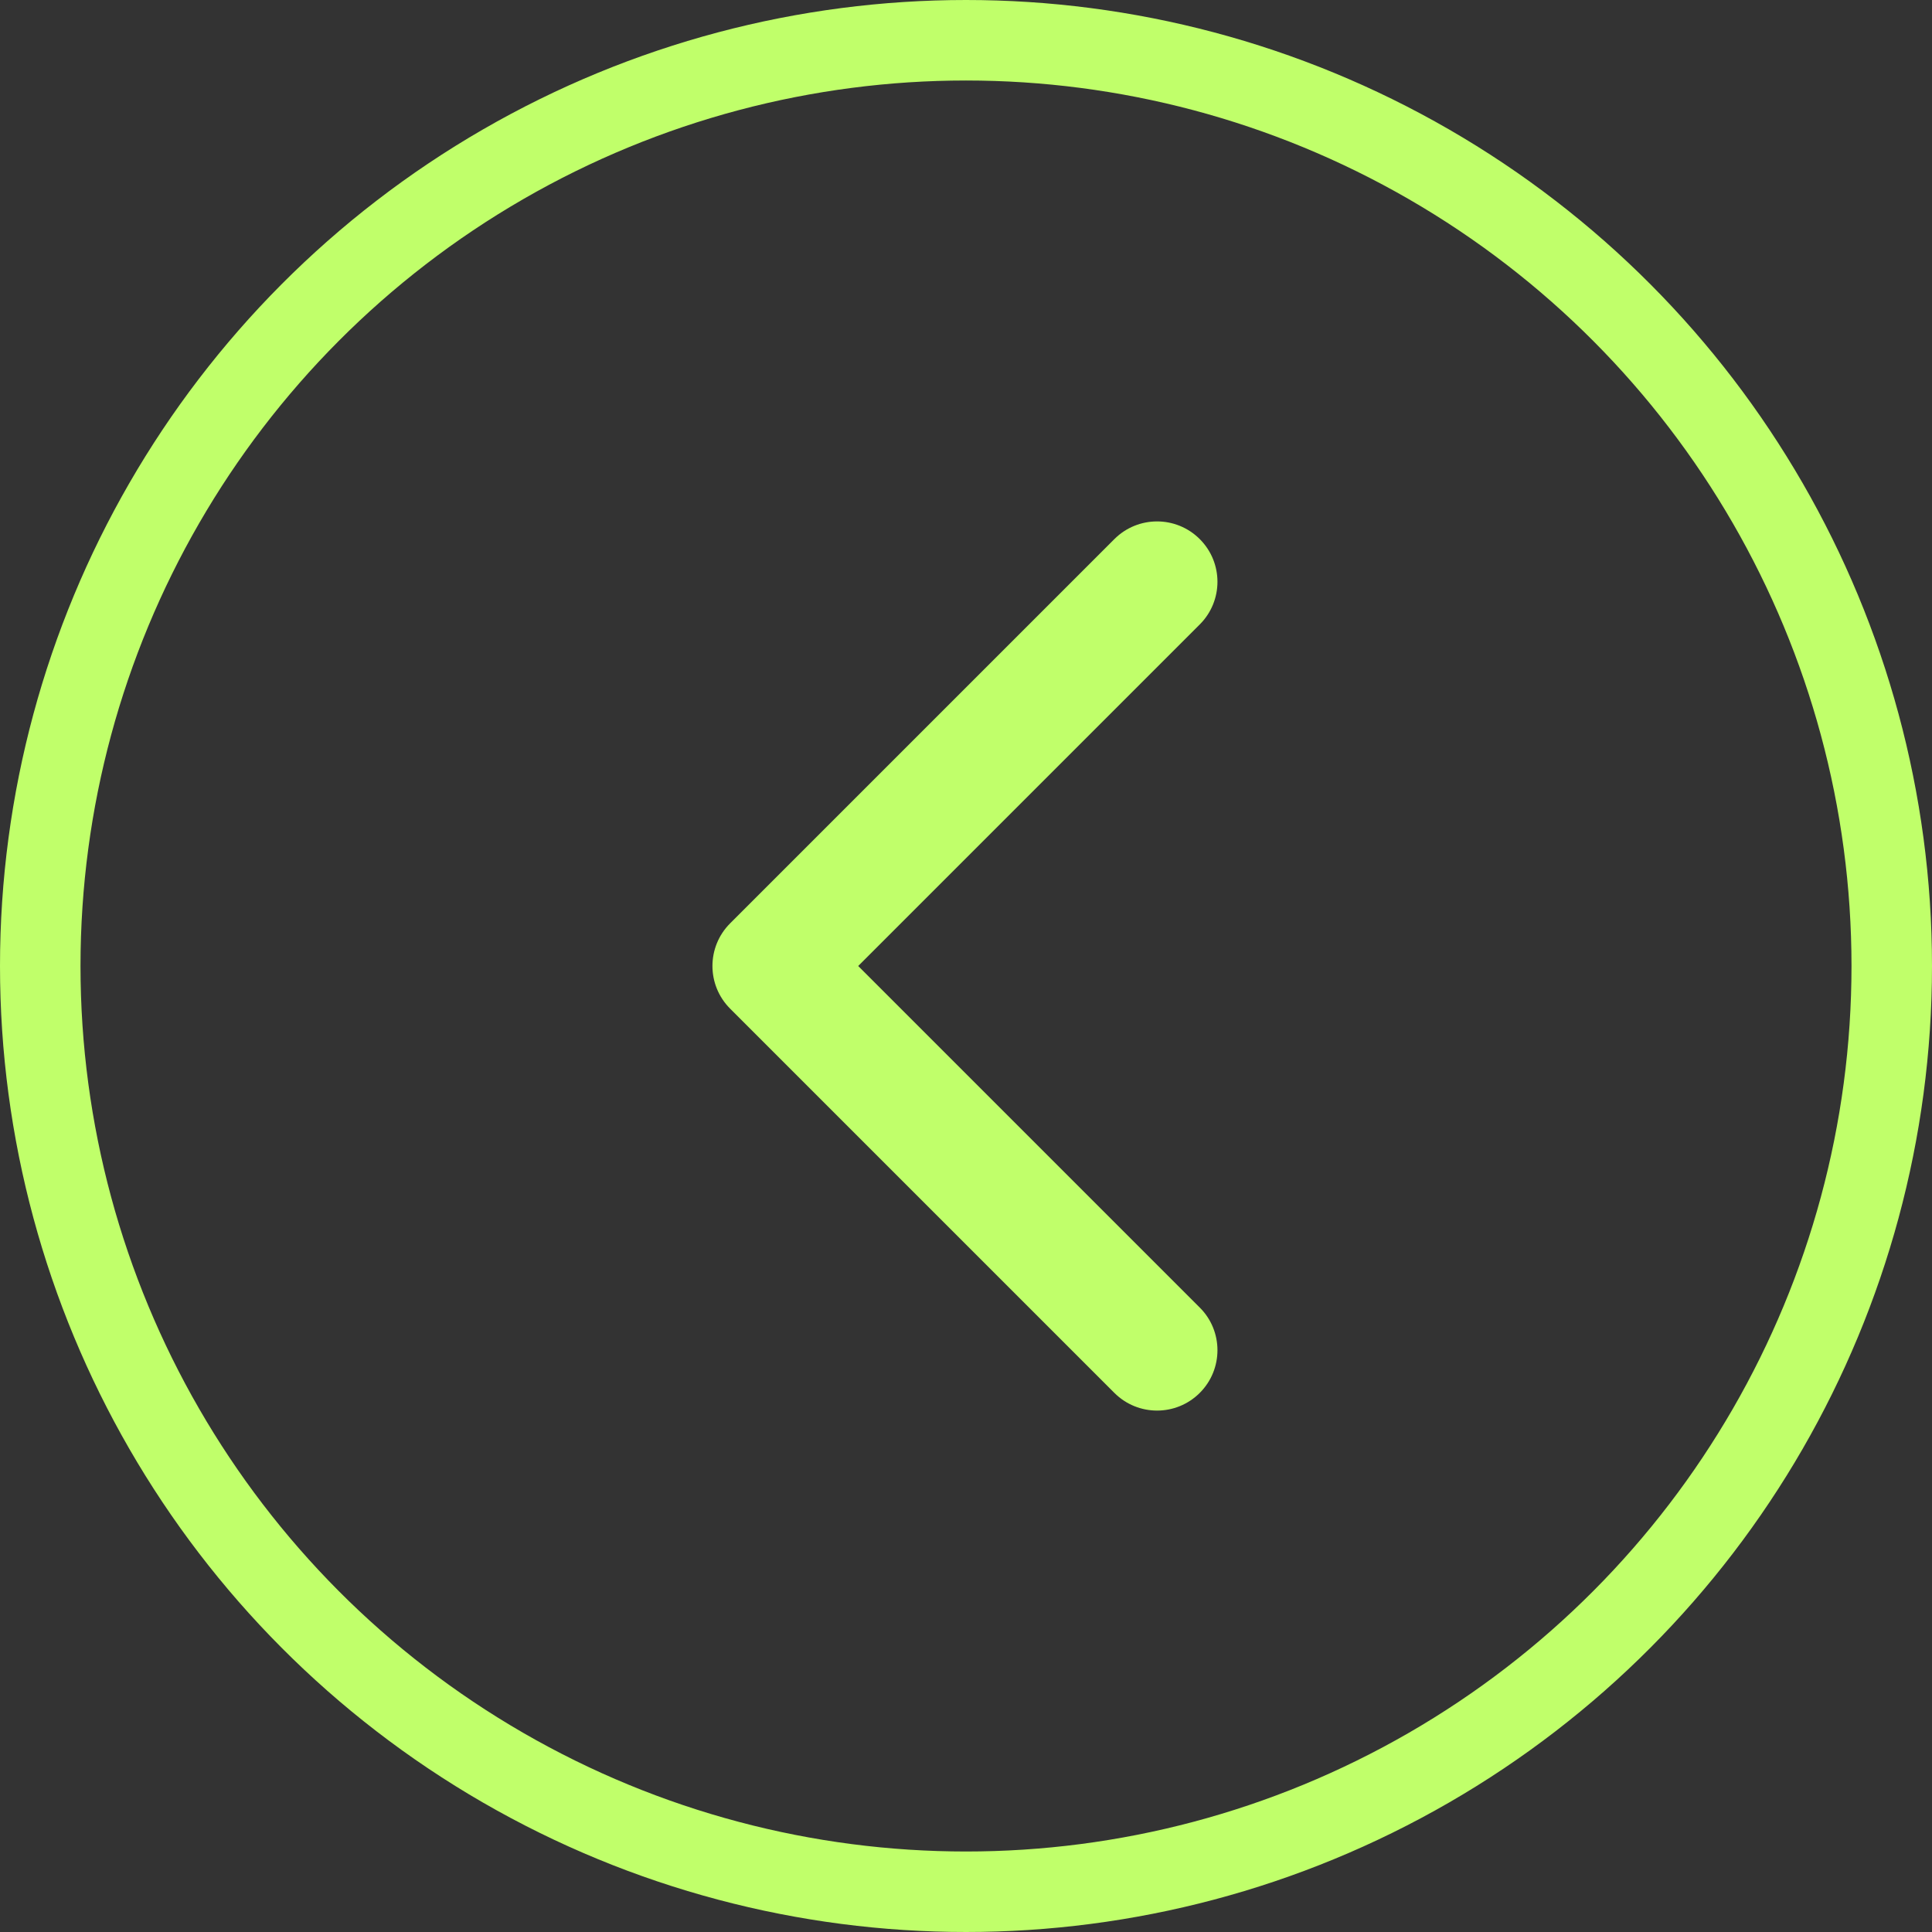
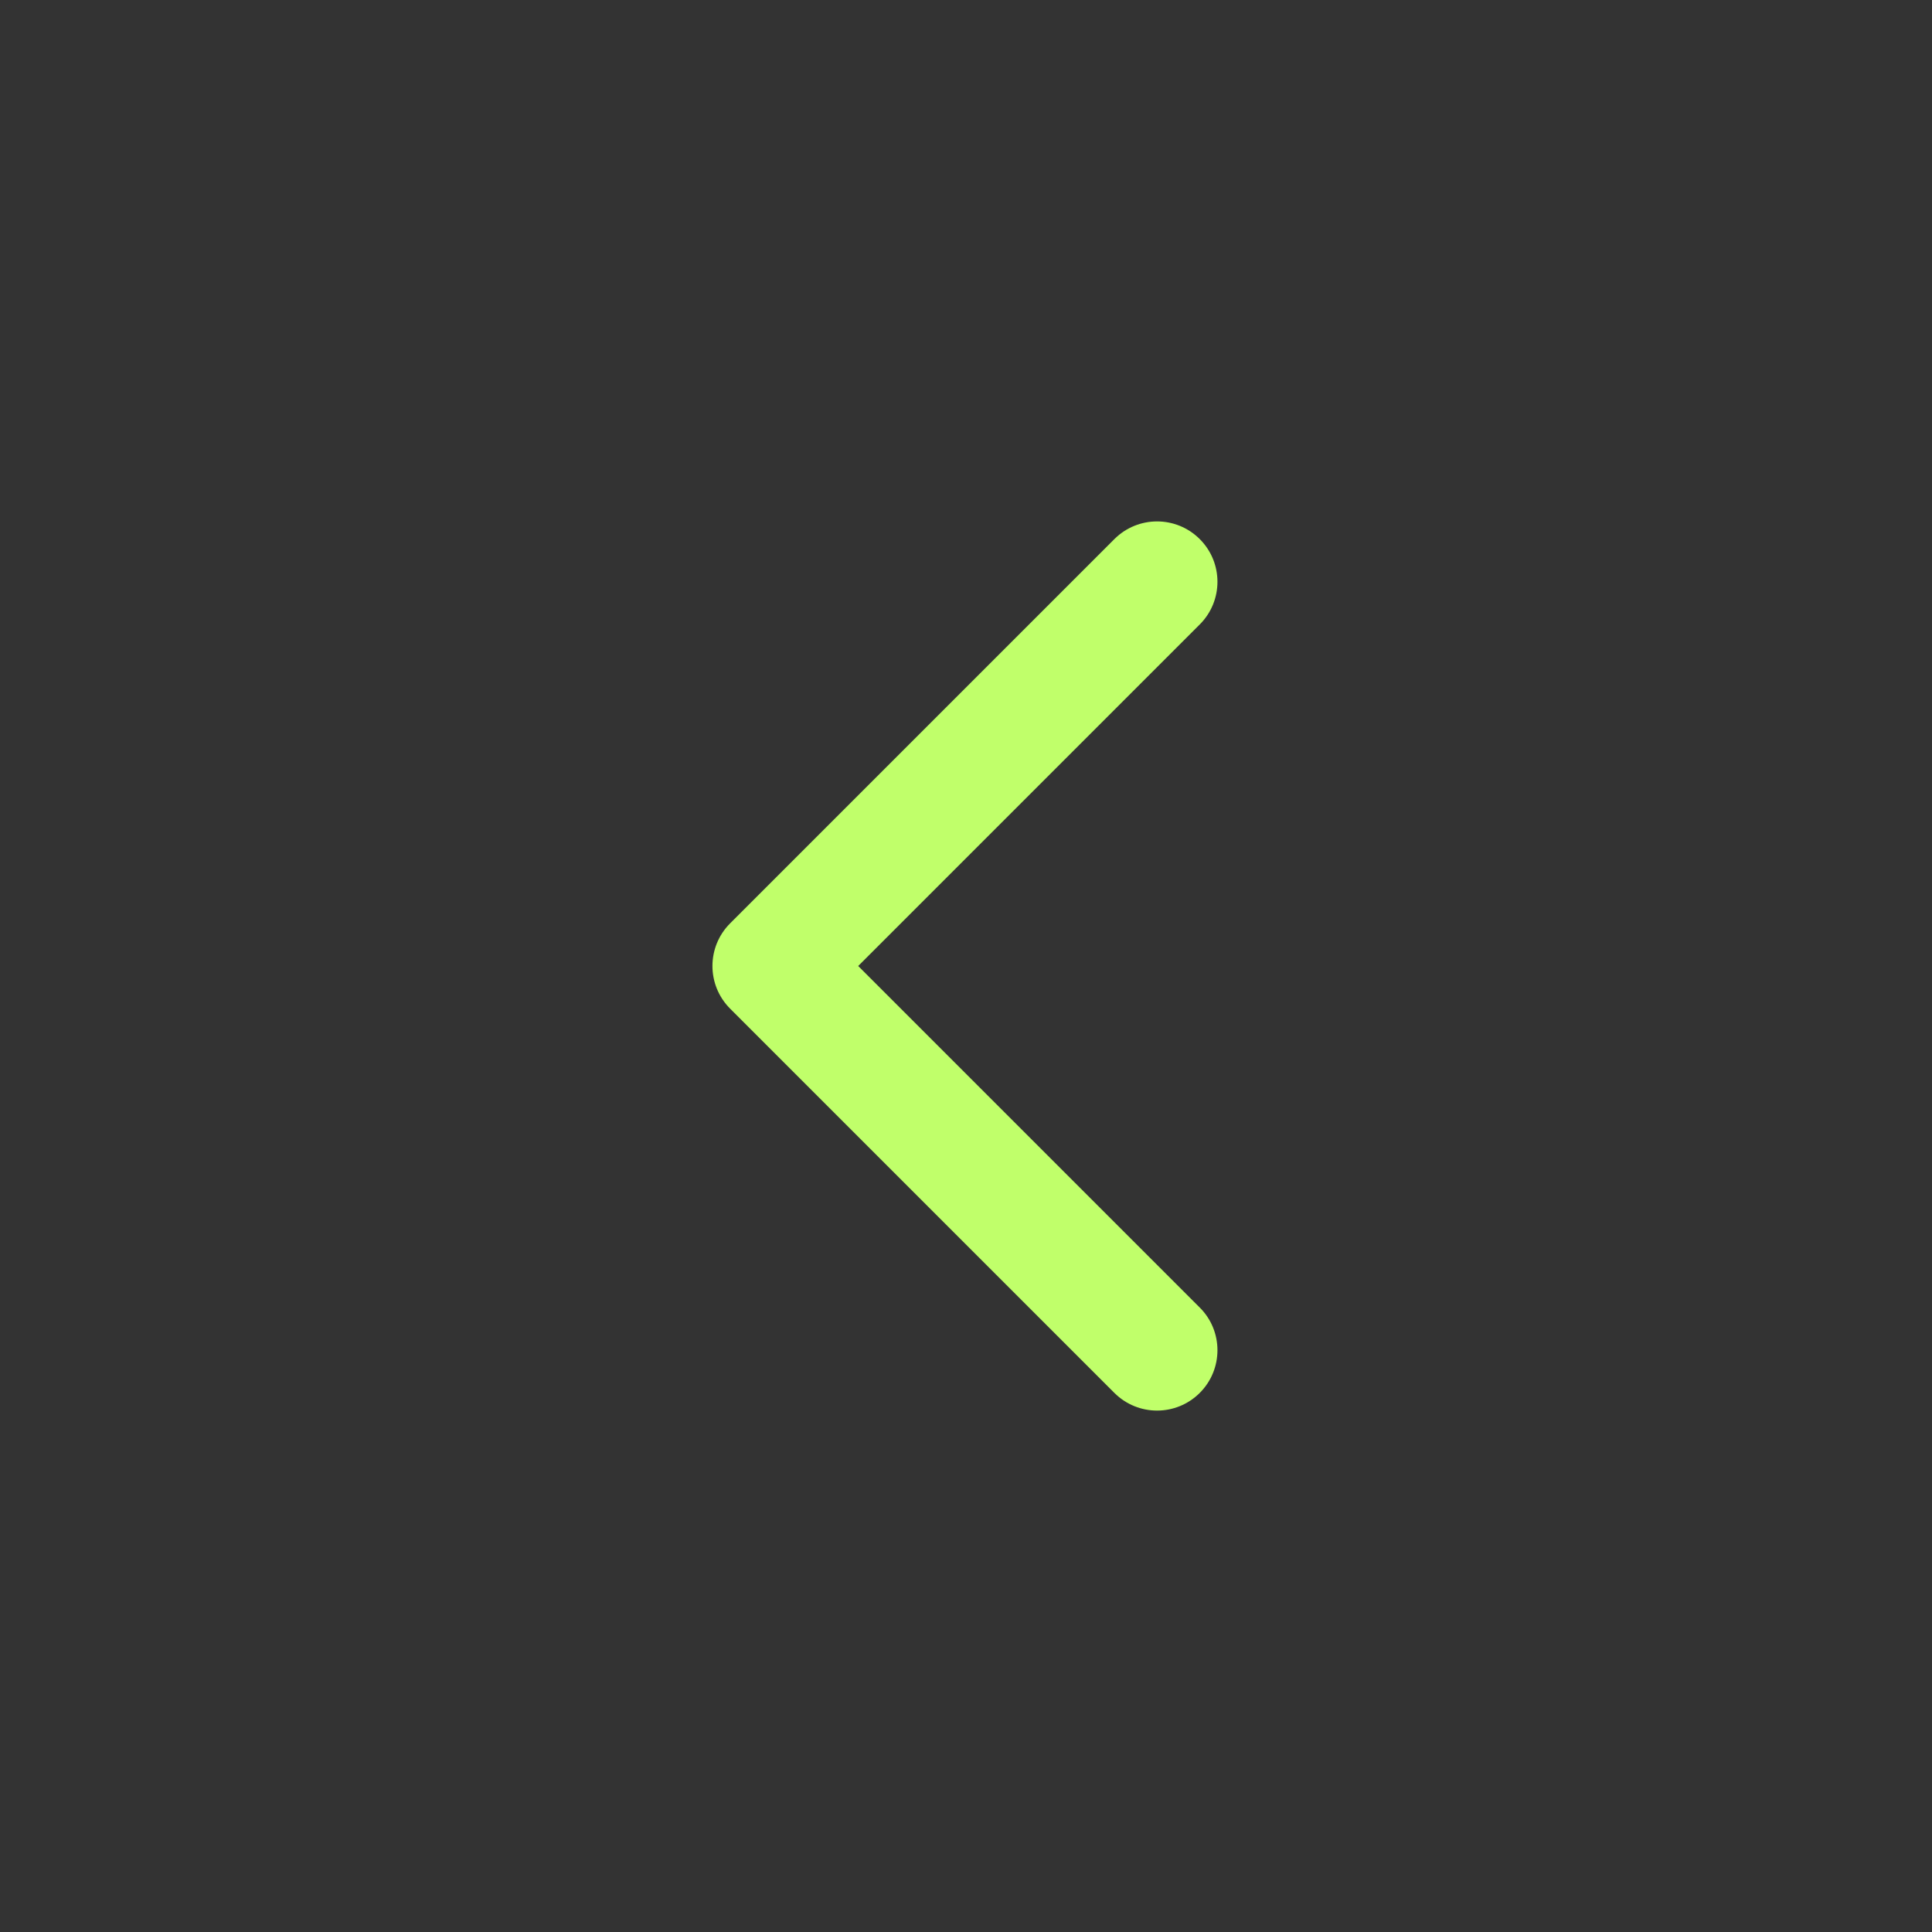
<svg xmlns="http://www.w3.org/2000/svg" width="24" height="24" viewBox="0 0 24 24" fill="none">
  <rect x="0" y="0" width="24" height="24" fill="#333333" stroke="none" />
-   <circle cx="12" cy="12" r="11.5" stroke="#C0FF6A" />
  <path d="M9.07 11.47C8.777 11.763 8.777 12.237 9.07 12.53L13.843 17.303C14.136 17.596 14.611 17.596 14.904 17.303C15.197 17.01 15.197 16.535 14.904 16.243L10.661 12L14.904 7.757C15.197 7.464 15.197 6.99 14.904 6.697C14.611 6.404 14.136 6.404 13.843 6.697L9.07 11.47ZM10.4 11.25H9.6V12.75H10.4V11.25Z" fill="#C0FF6A" />
</svg>